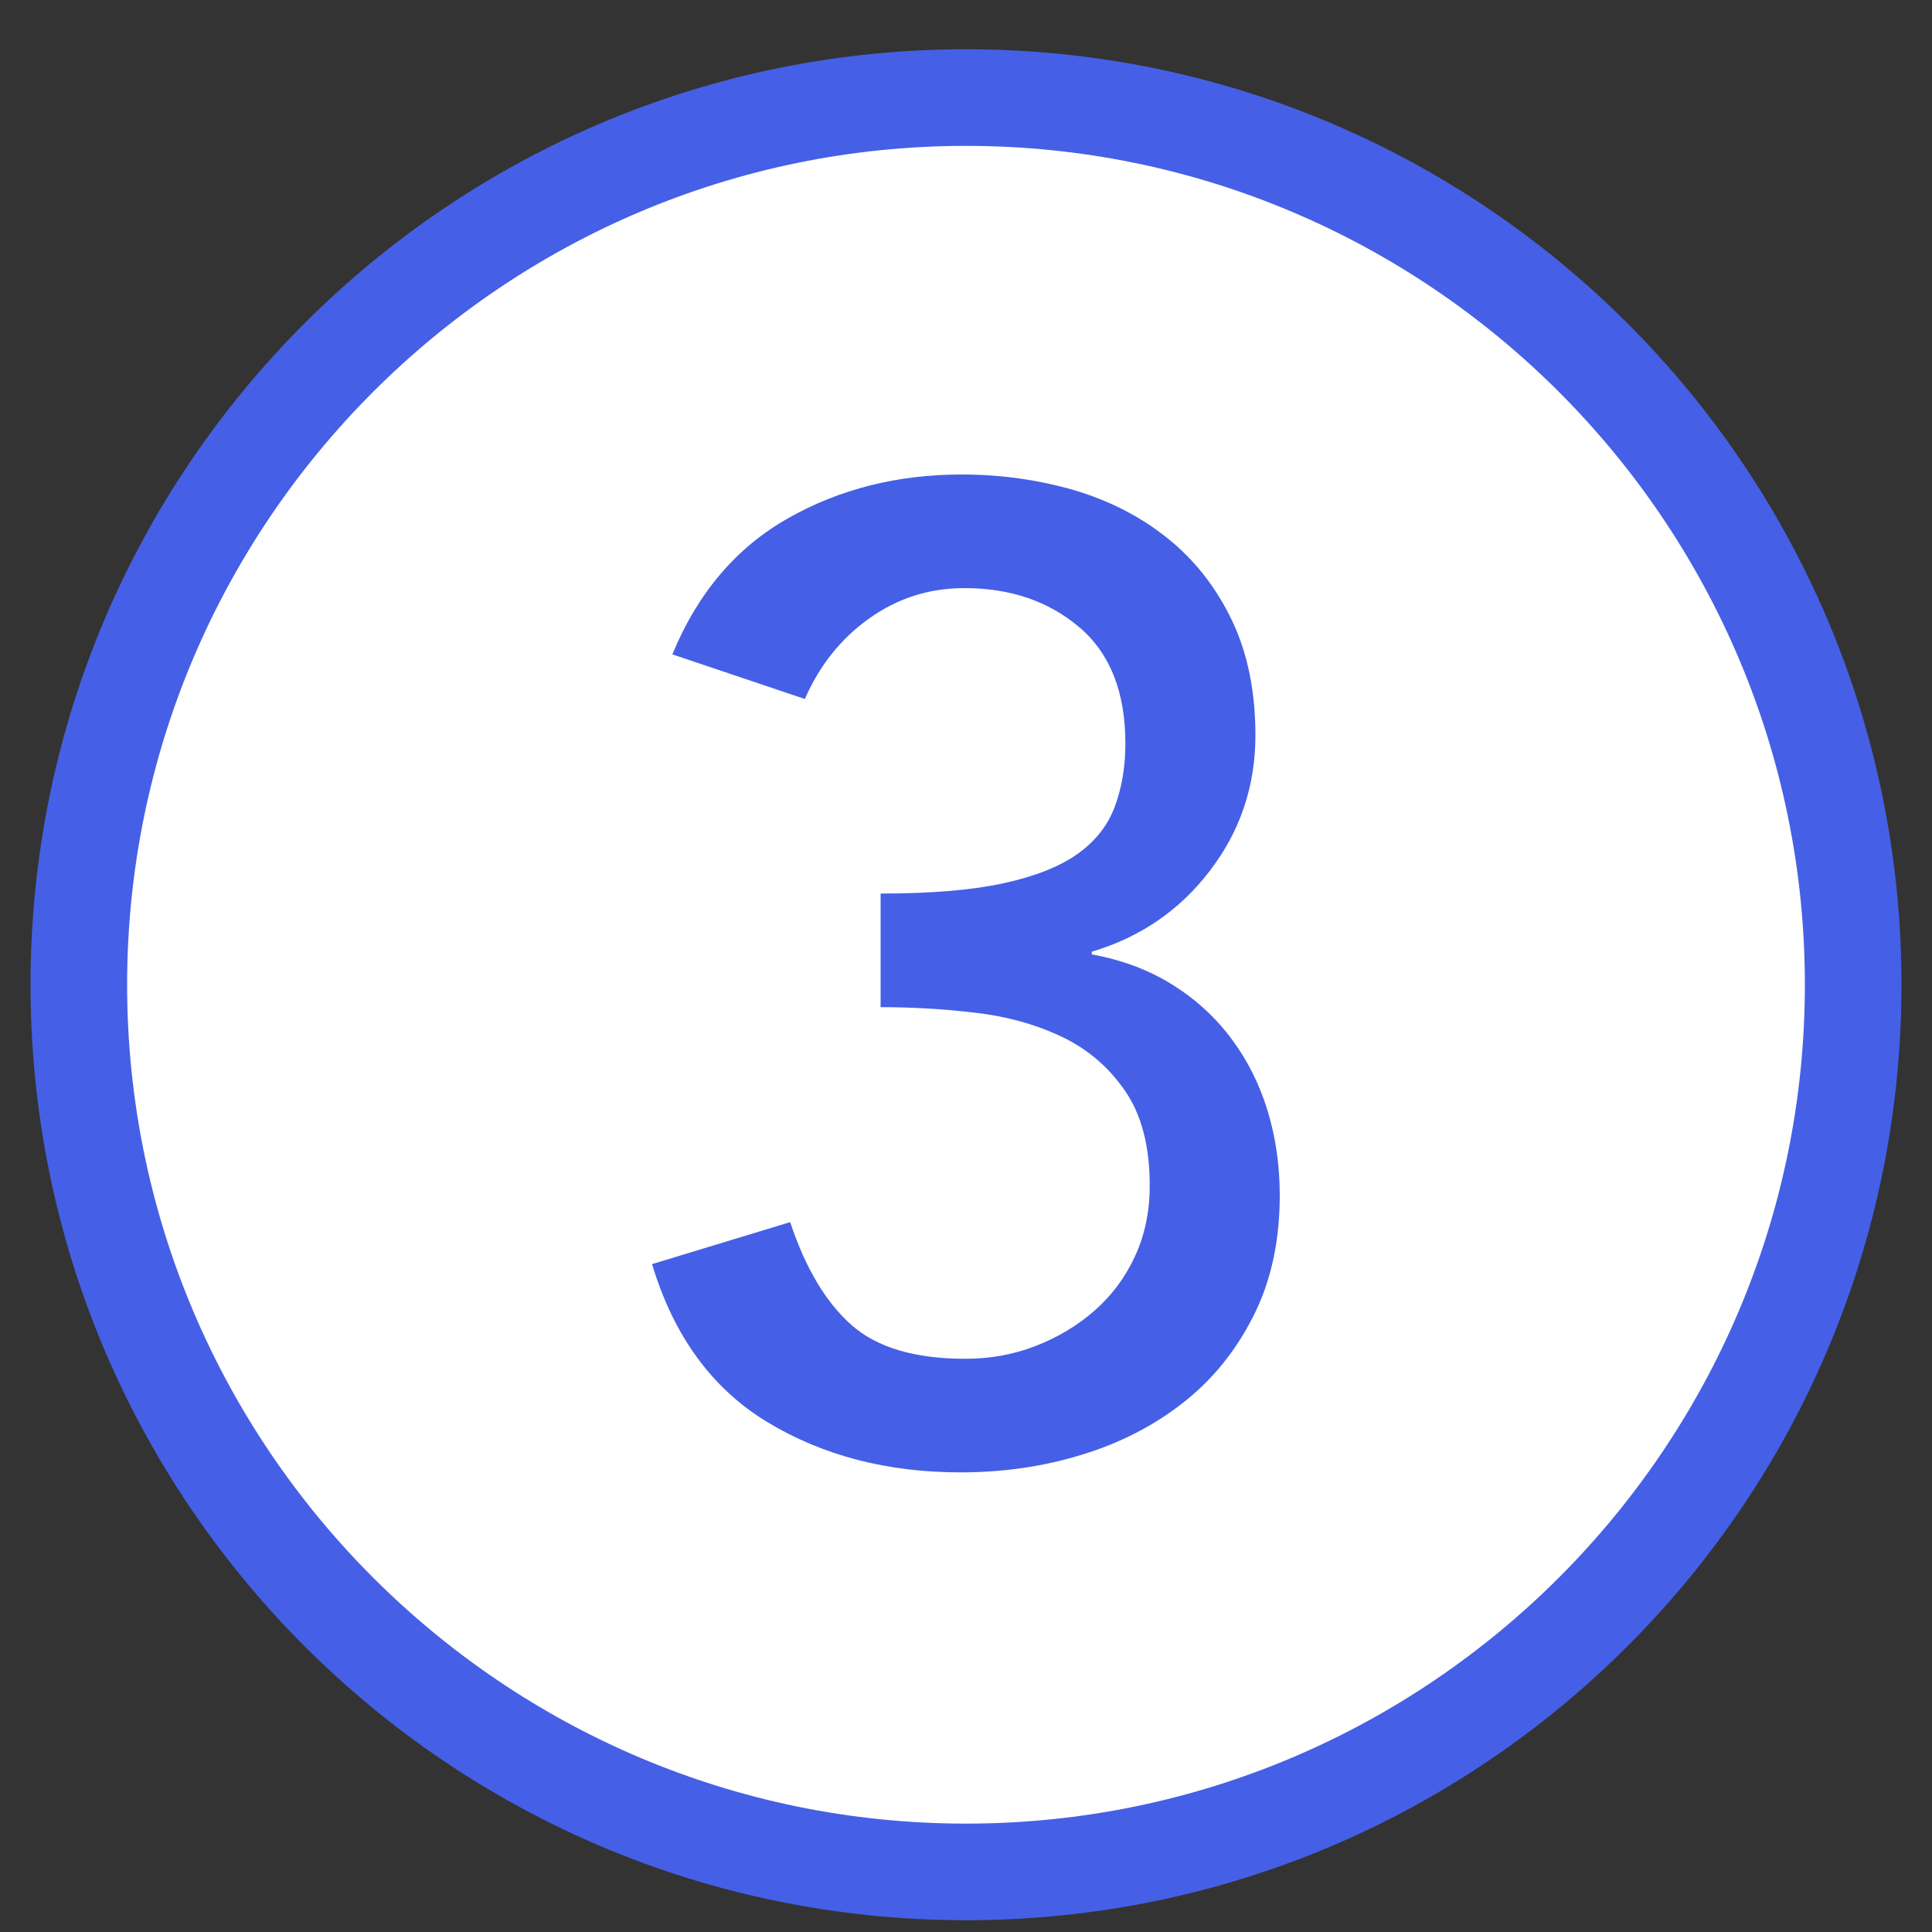
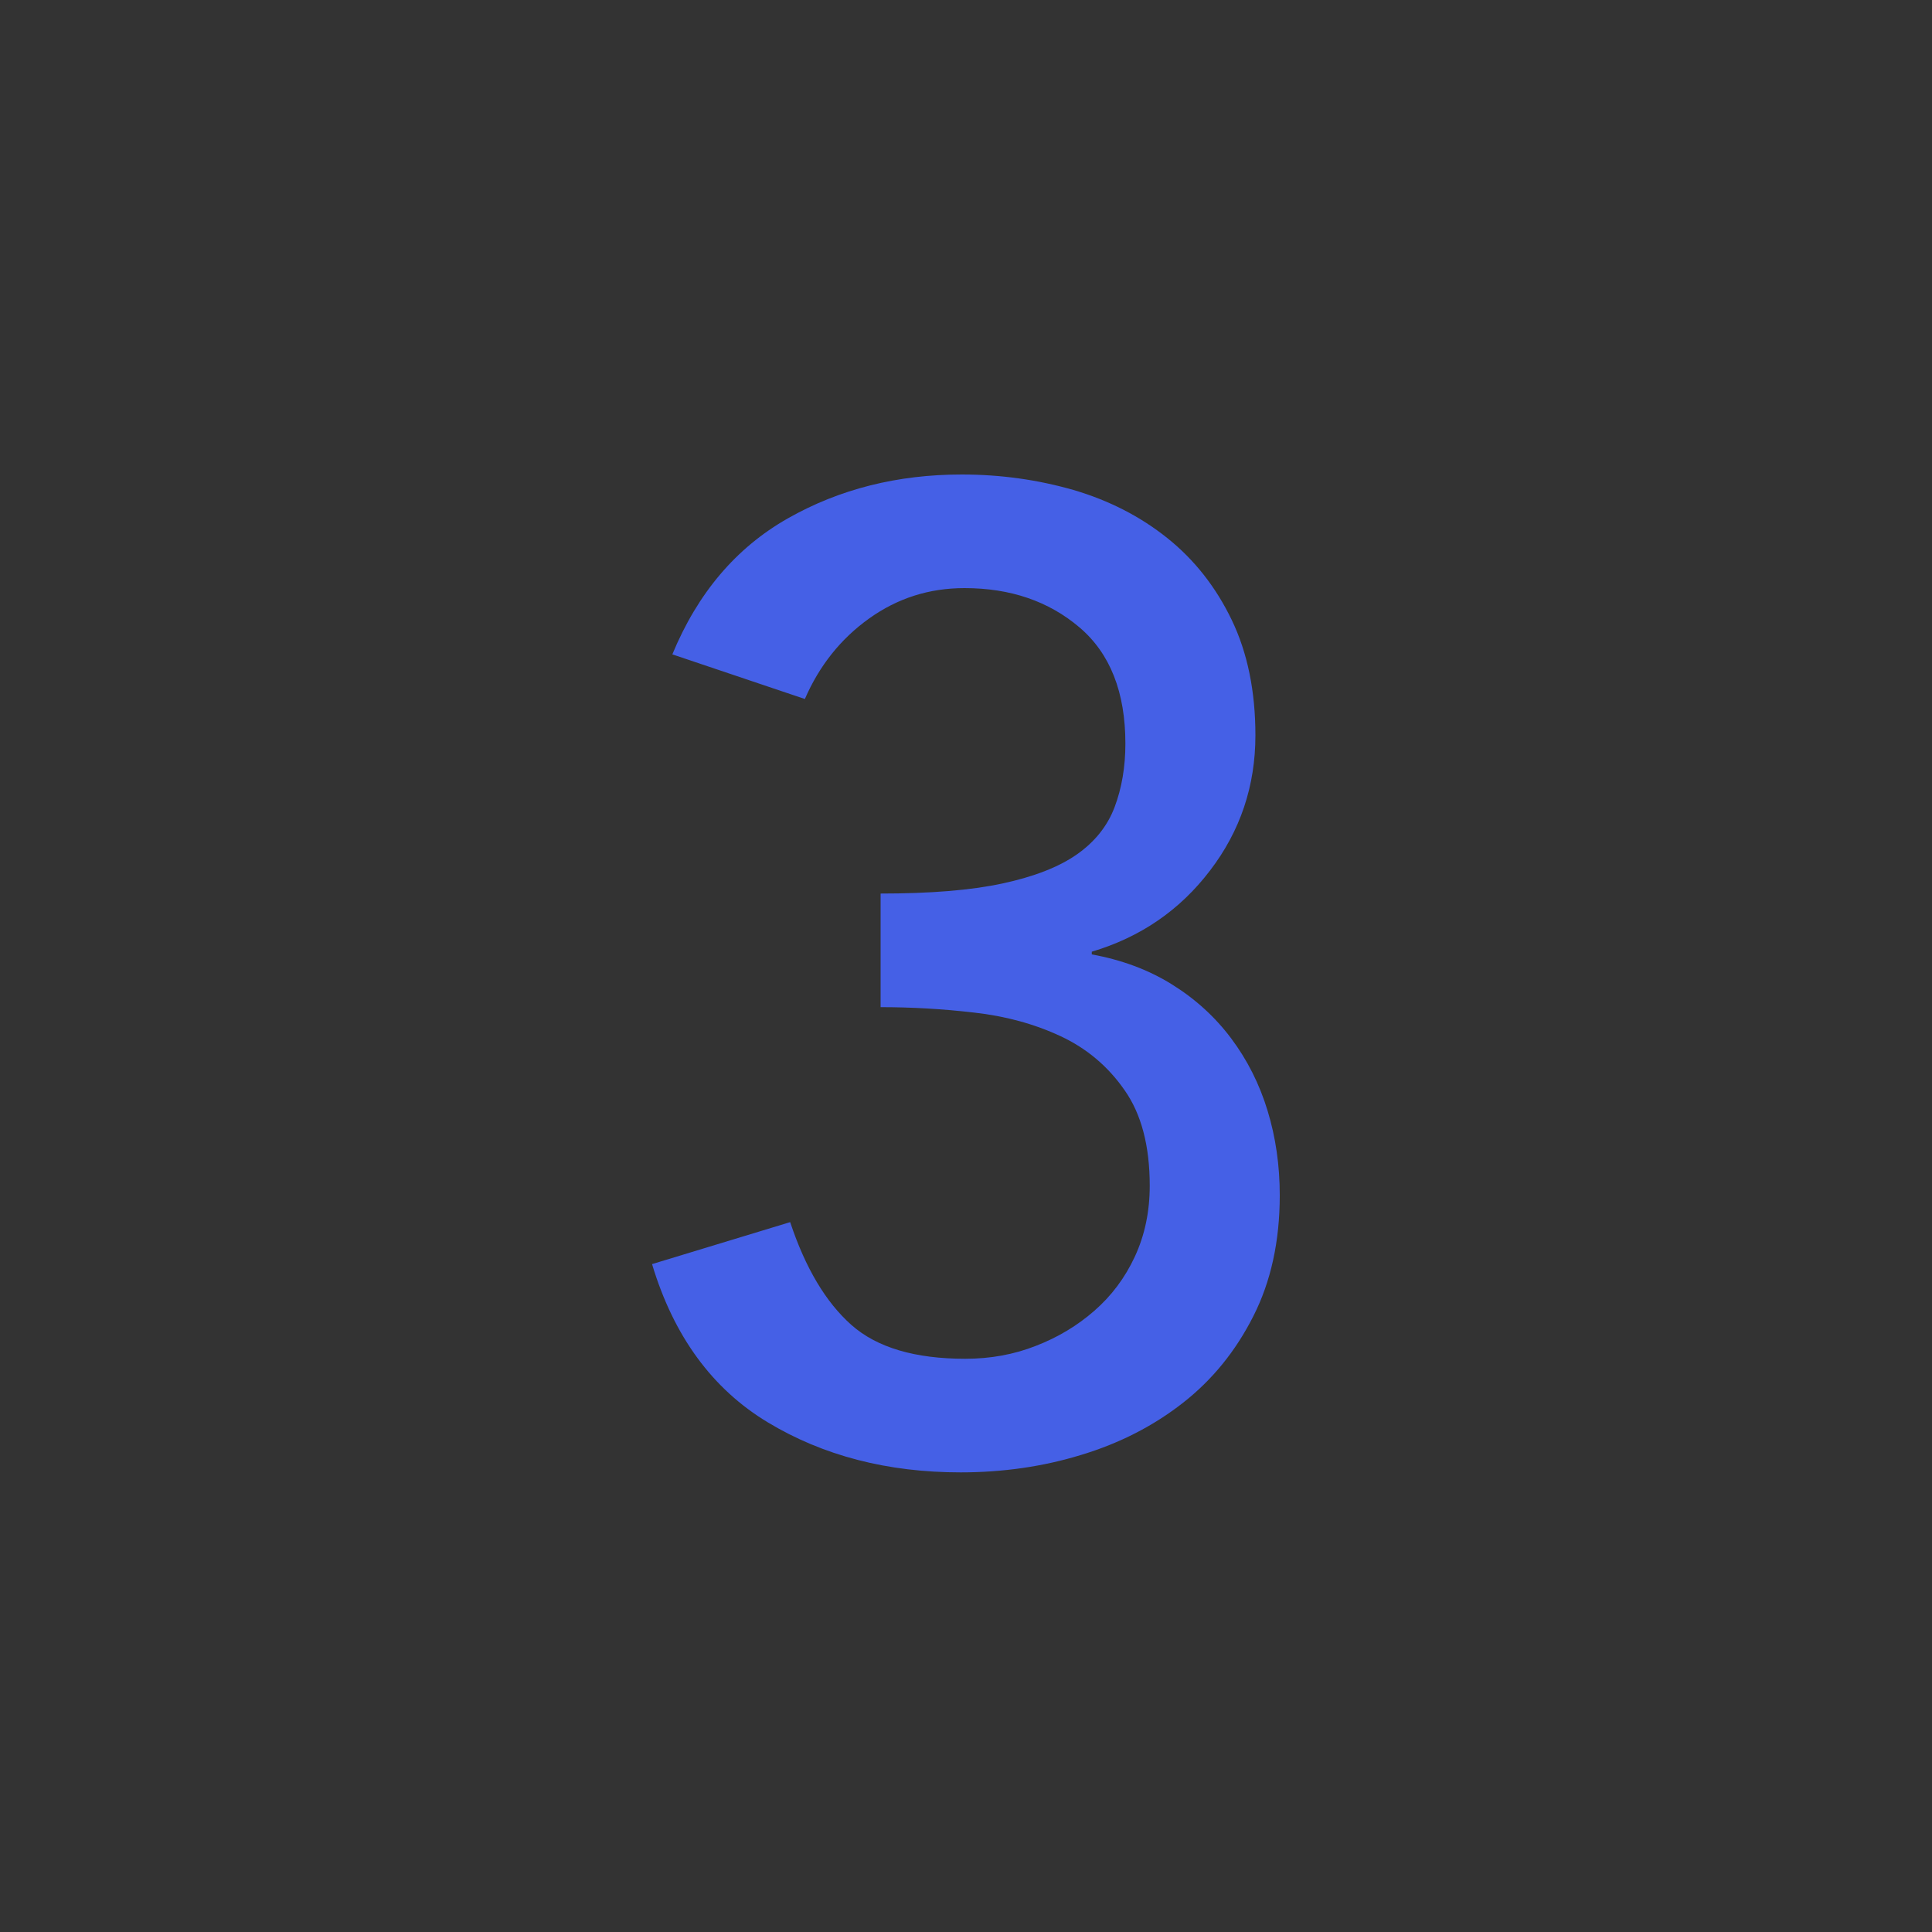
<svg xmlns="http://www.w3.org/2000/svg" id="Ebene_1" width="100" height="100" viewBox="0 0 100 100">
  <rect x="0" y="0" width="100" height="100" fill="#333333" stroke="none" />
  <defs>
    <style>.cls-1{fill:#fff;}.cls-2{fill:#4560e6;}</style>
  </defs>
  <g>
-     <circle class="cls-1" cx="50" cy="50.97" r="45.92" />
-     <path class="cls-2" d="m50,7.55c23.94,0,43.42,19.48,43.42,43.42s-19.48,43.42-43.42,43.42S6.58,74.91,6.58,50.97,26.06,7.55,50,7.55m0-5C23.26,2.55,1.58,24.23,1.58,50.97s21.68,48.42,48.42,48.42,48.42-21.68,48.42-48.42S76.74,2.55,50,2.55h0Z" />
-   </g>
+     </g>
  <path class="cls-2" d="m40.9,63.26c.79,2.38,1.85,4.15,3.17,5.32,1.32,1.17,3.29,1.75,5.89,1.75,1.3,0,2.52-.22,3.66-.67,1.14-.44,2.15-1.05,3.03-1.82.88-.77,1.58-1.7,2.09-2.8.51-1.1.77-2.32.77-3.67,0-2.05-.43-3.7-1.3-4.94-.86-1.24-1.97-2.17-3.32-2.8-1.35-.63-2.85-1.04-4.48-1.22-1.63-.19-3.24-.28-4.83-.28v-5.88c2.57,0,4.67-.17,6.3-.52s2.92-.85,3.85-1.5c.93-.65,1.59-1.47,1.96-2.45.37-.98.56-2.08.56-3.29,0-2.66-.79-4.67-2.38-6.02-1.59-1.35-3.57-2.03-5.95-2.03-1.82,0-3.46.52-4.93,1.57-1.47,1.05-2.58,2.44-3.33,4.17l-6.86-2.31c1.31-3.17,3.3-5.52,5.98-7.04,2.68-1.52,5.68-2.27,9-2.27,2.01,0,3.93.27,5.78.8,1.84.54,3.46,1.37,4.86,2.49,1.4,1.12,2.51,2.53,3.33,4.23.82,1.7,1.23,3.7,1.23,5.98,0,2.61-.78,4.95-2.35,7-1.56,2.05-3.6,3.45-6.12,4.2v.14c1.54.28,2.92.79,4.13,1.54,1.21.75,2.24,1.68,3.08,2.8s1.47,2.37,1.89,3.75c.42,1.38.63,2.83.63,4.38,0,2.38-.46,4.47-1.37,6.26-.91,1.8-2.12,3.29-3.64,4.48-1.52,1.19-3.27,2.09-5.25,2.69-1.98.61-4.07.91-6.26.91-3.78,0-7.11-.86-9.98-2.59-2.87-1.73-4.87-4.46-5.99-8.19l7.14-2.17Z" />
</svg>